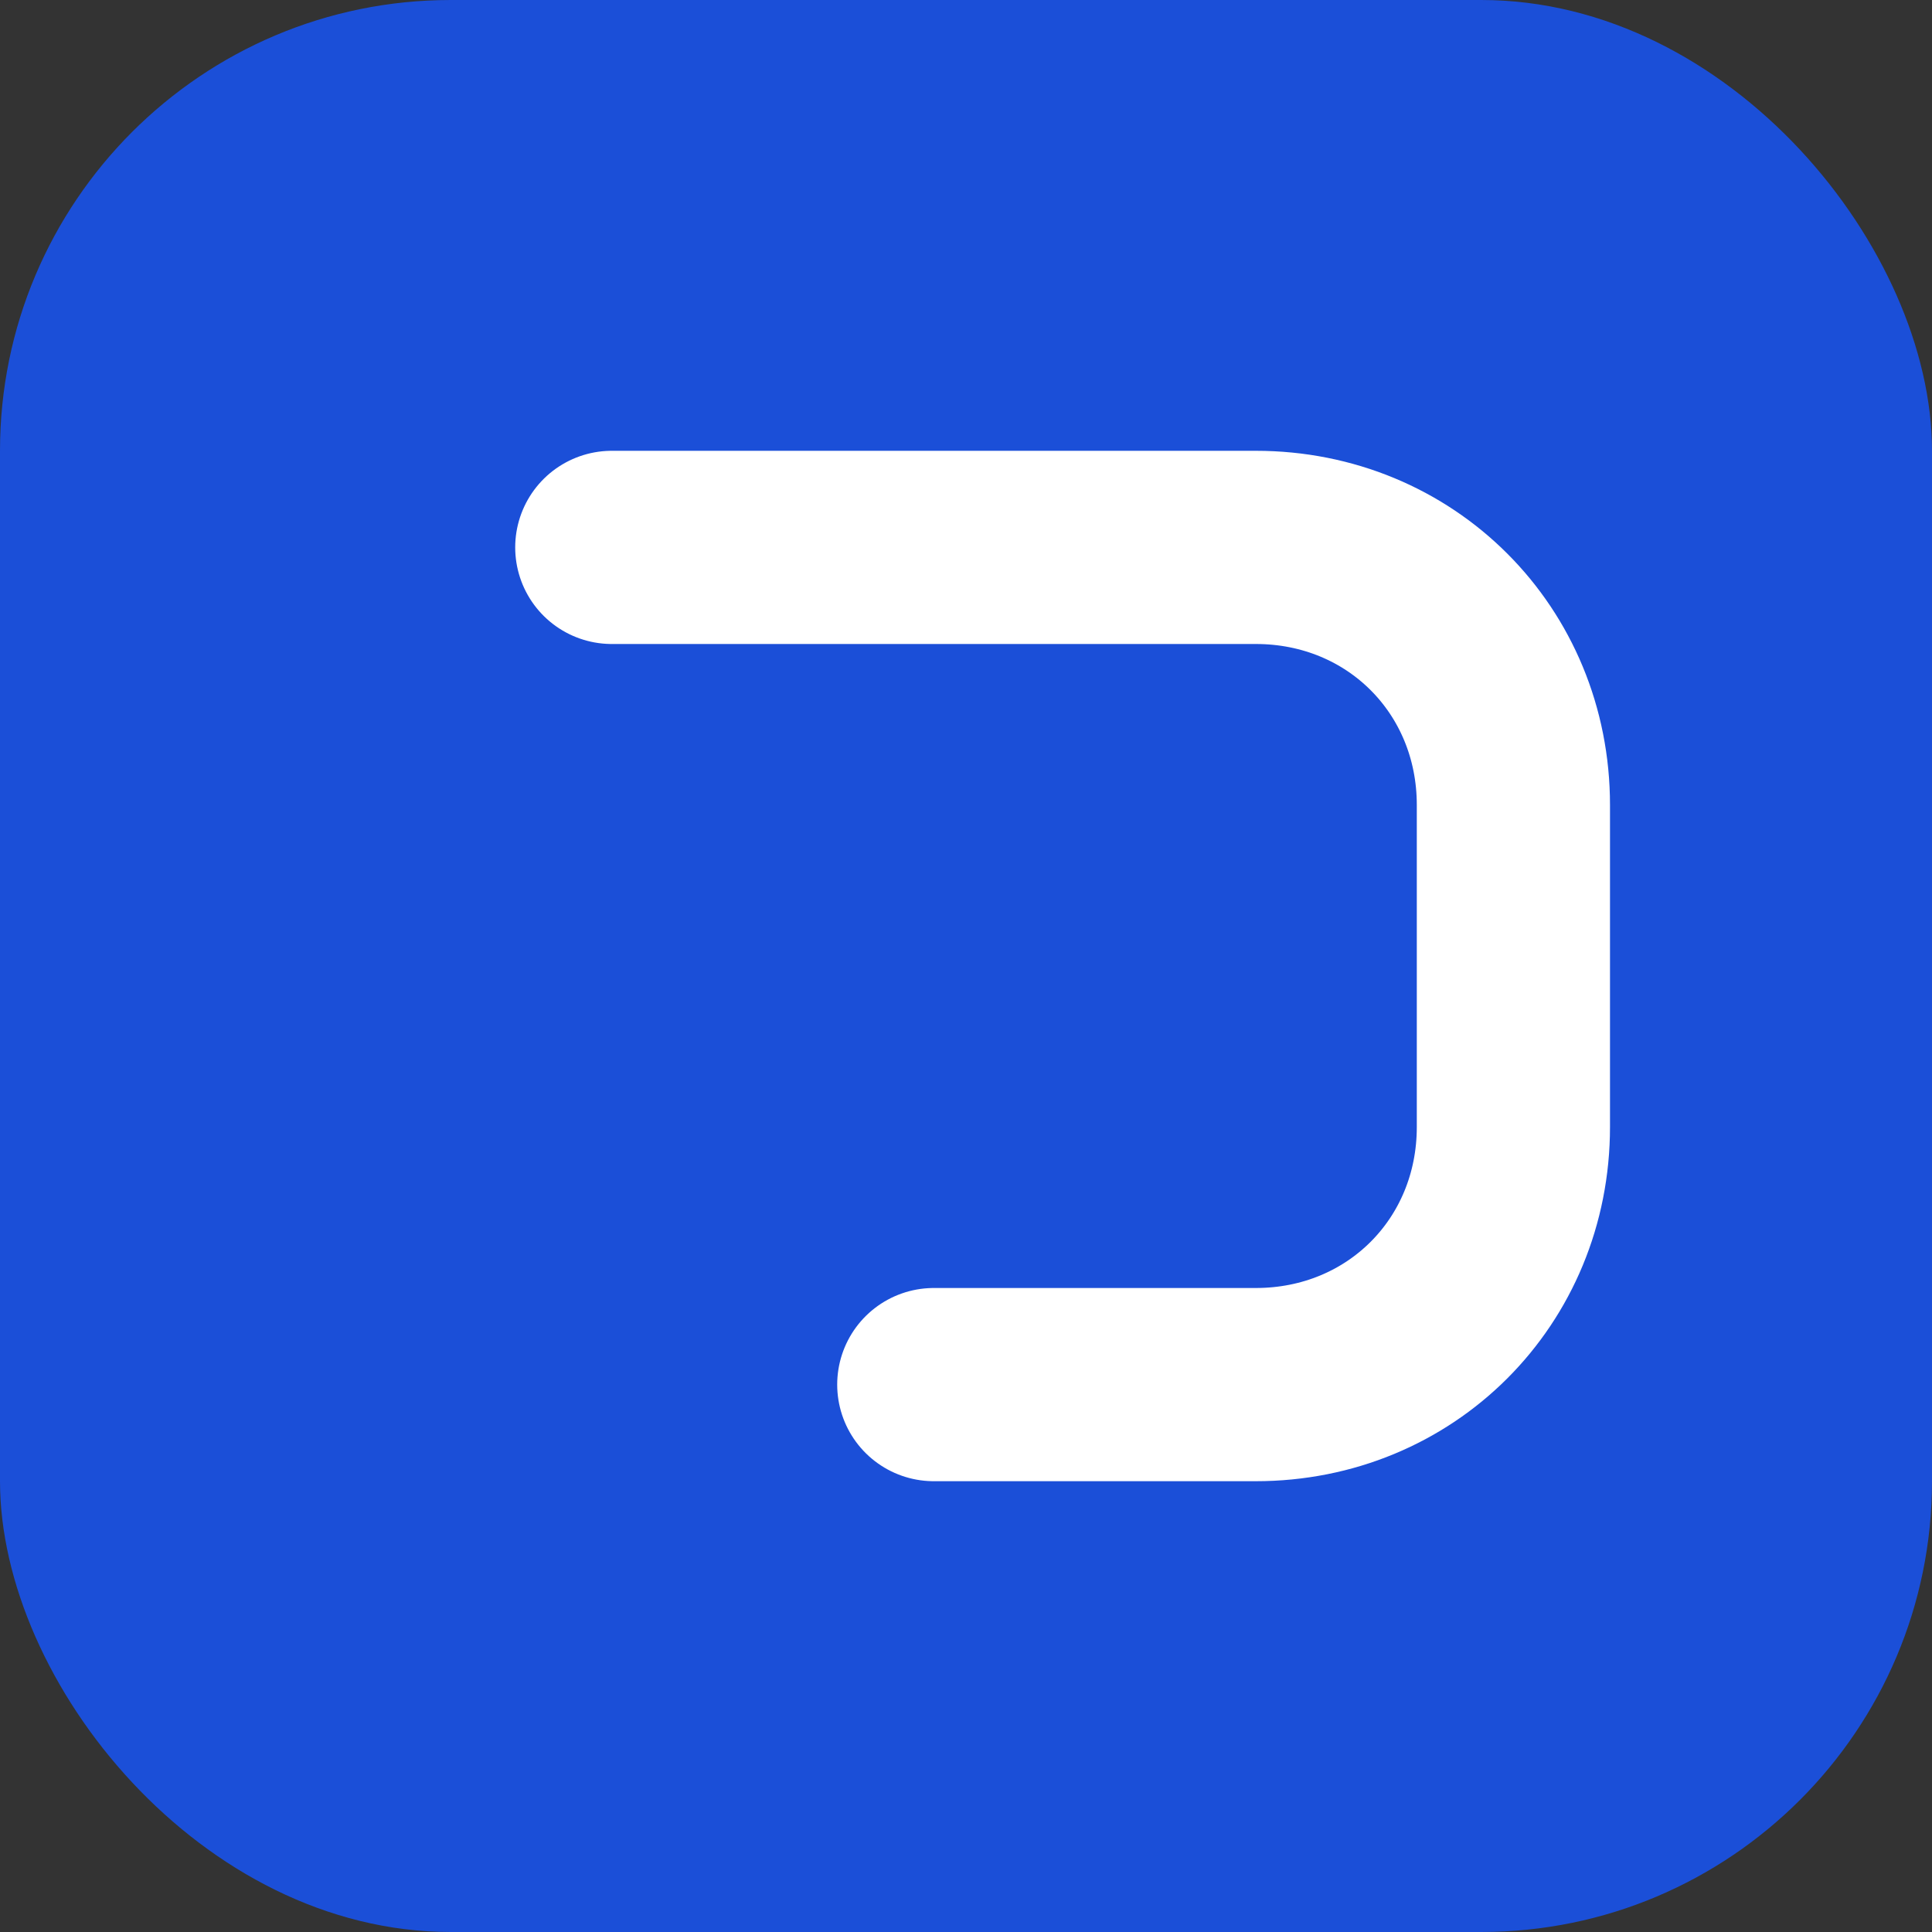
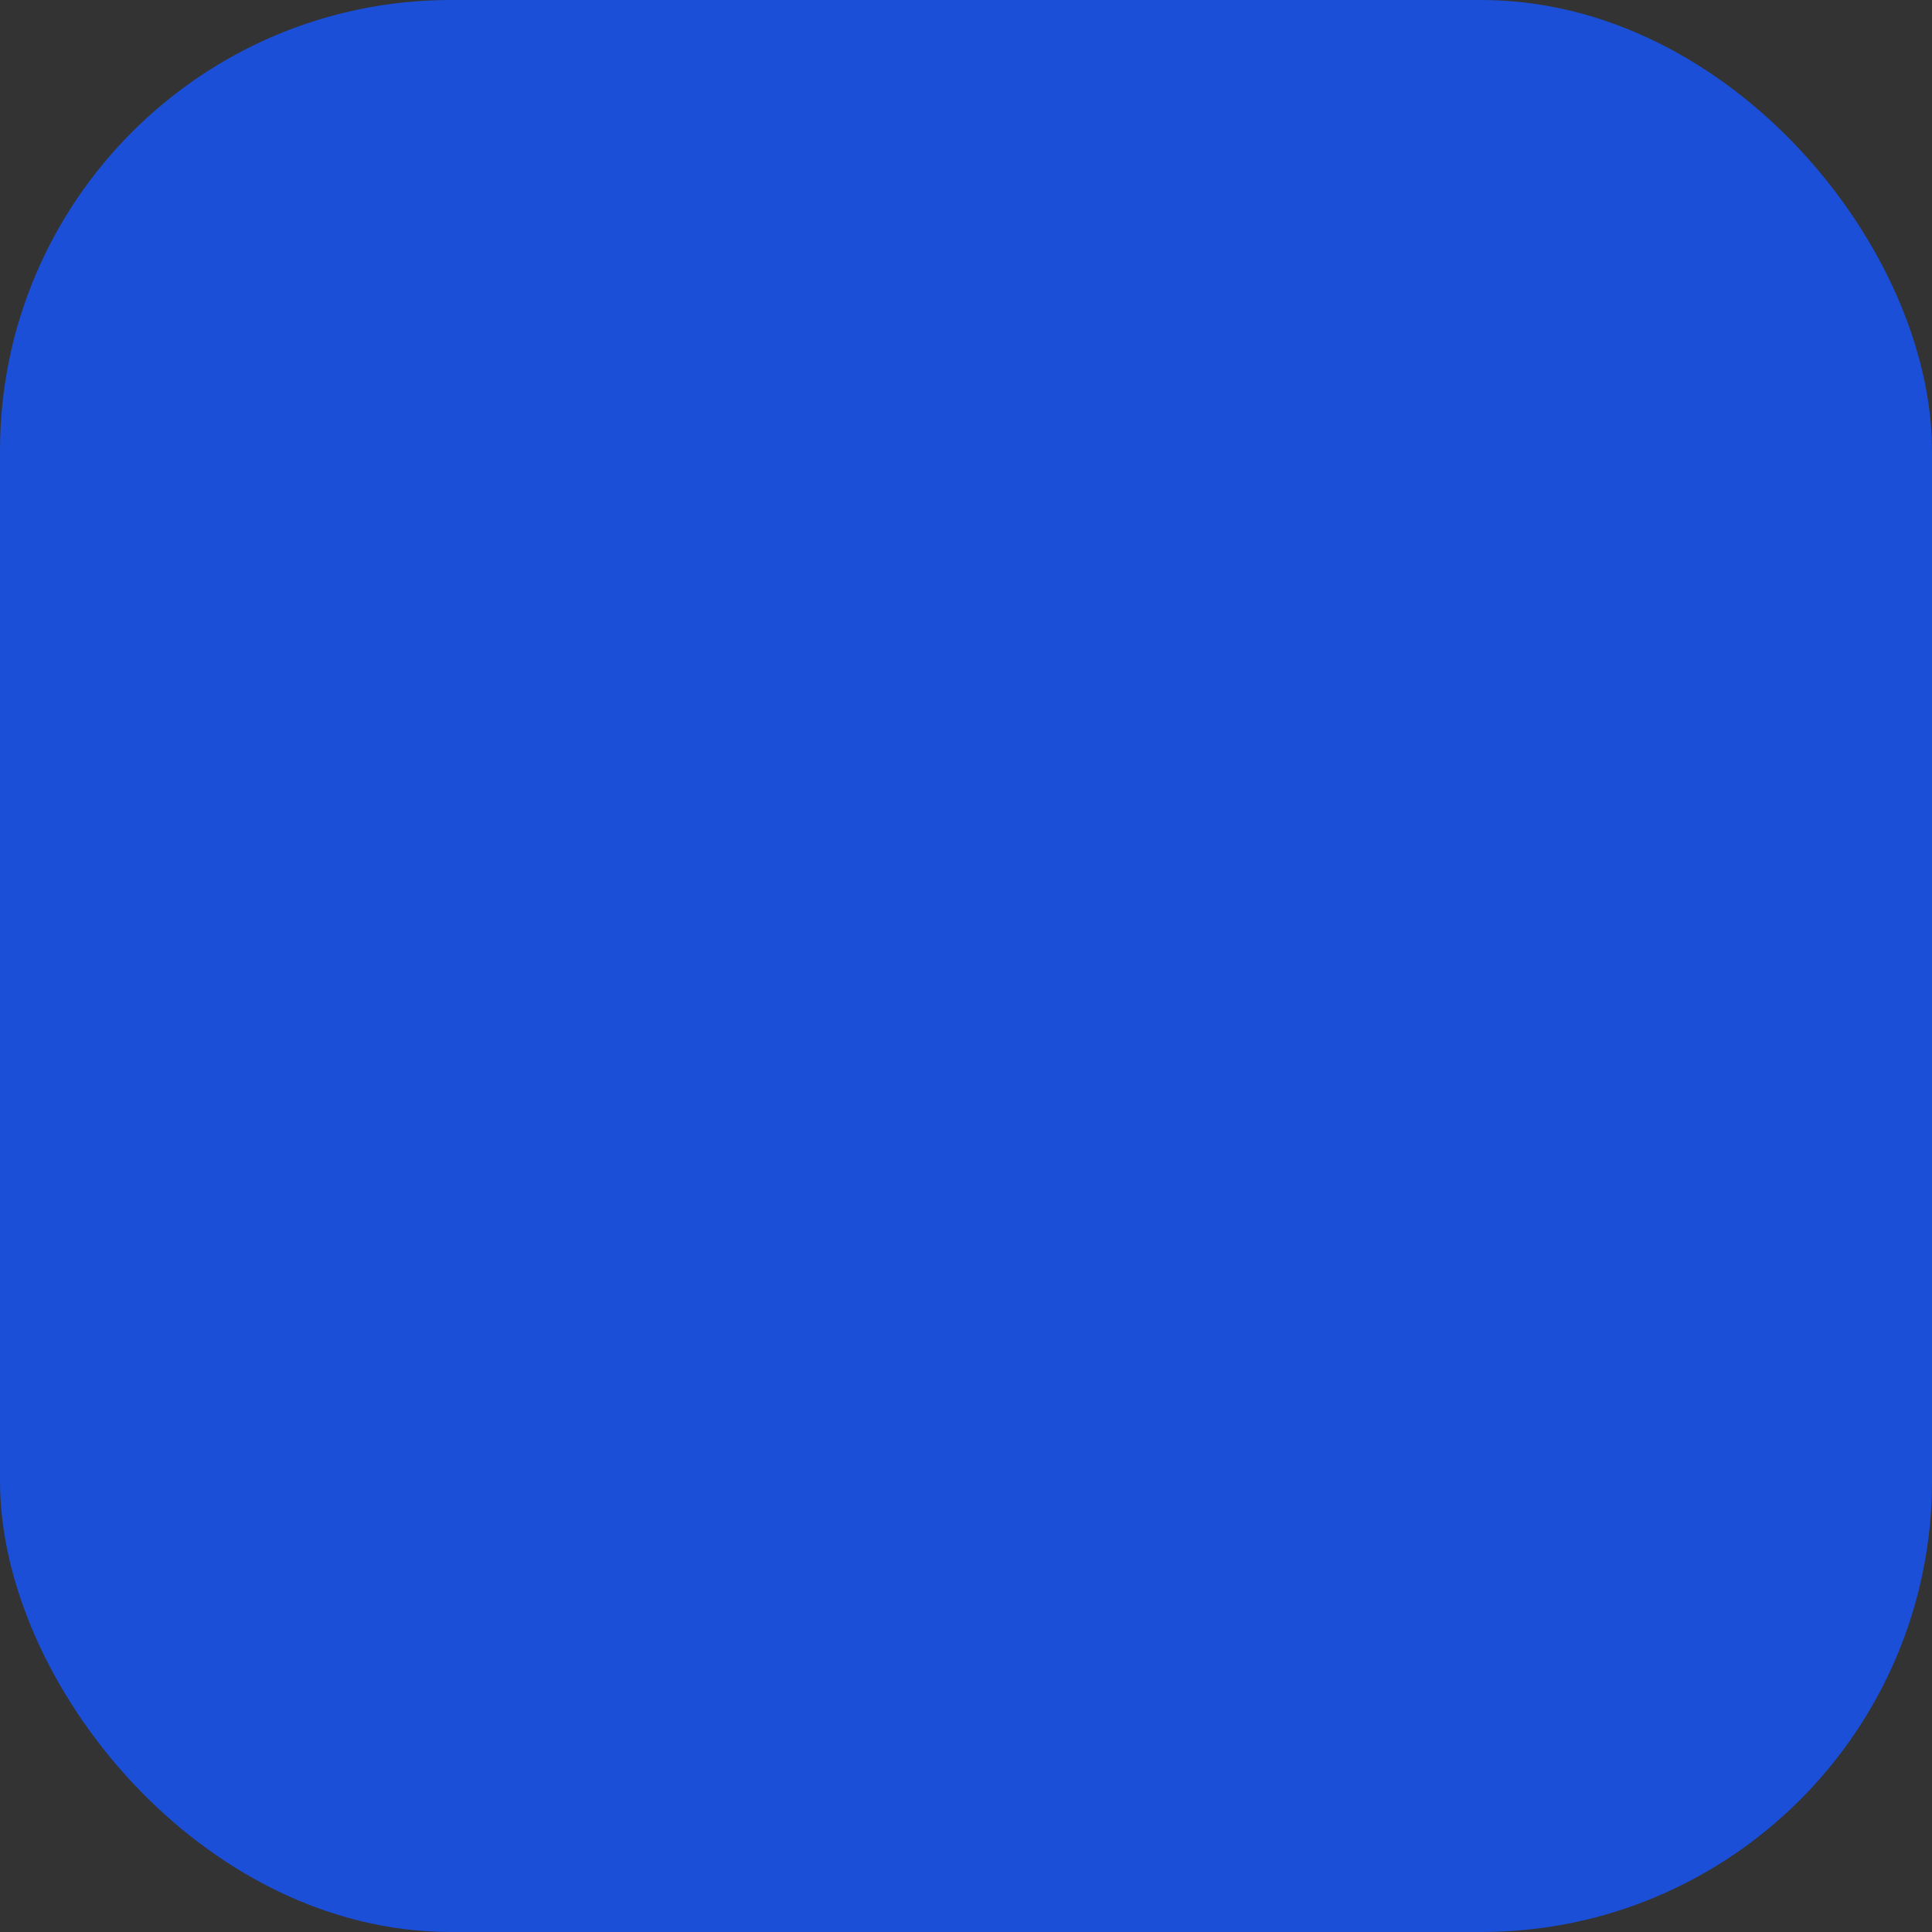
<svg xmlns="http://www.w3.org/2000/svg" width="120" height="120" viewBox="0 0 120 120" fill="none">
  <rect x="0" y="0" width="120" height="120" fill="#333333" stroke="none" />
  <rect x="0" y="0" width="120" height="120" rx="28" fill="#1B4FD8" />
-   <path d="M38 34H78C87 34 94 41 94 50V70C94 79 87 86 78 86H58" stroke="white" stroke-width="12" stroke-linecap="round" stroke-linejoin="round" />
</svg>